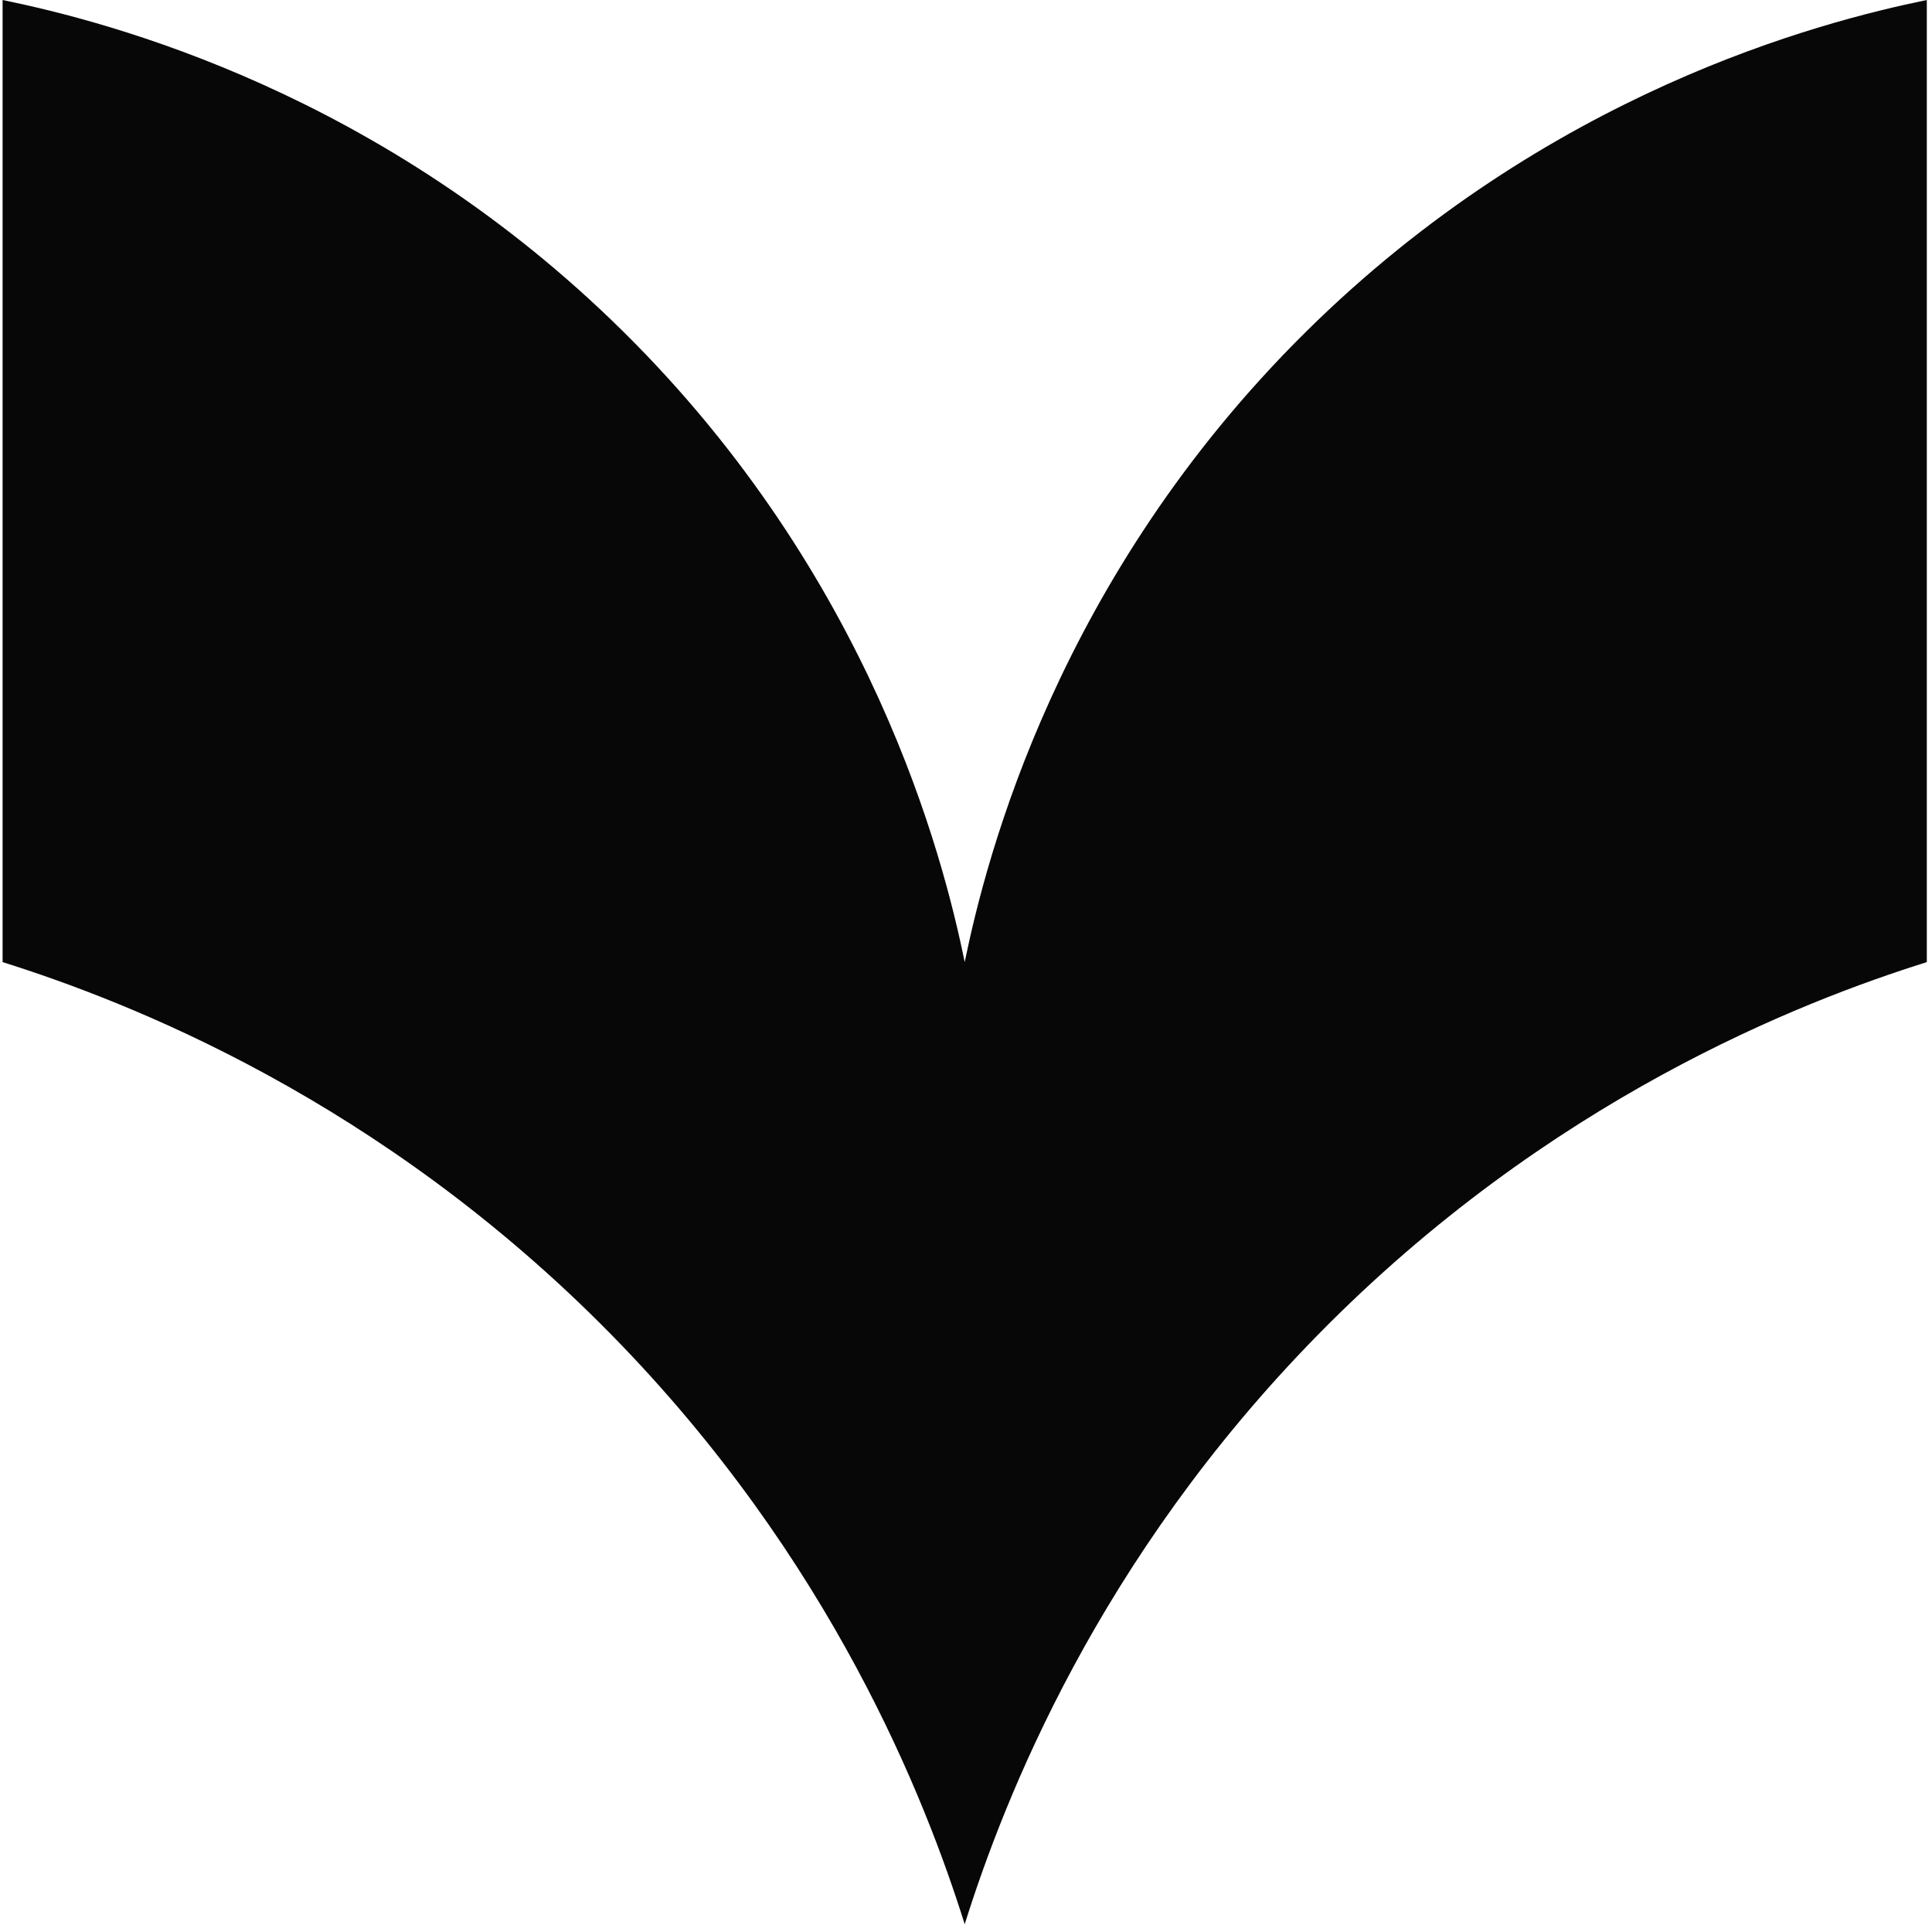
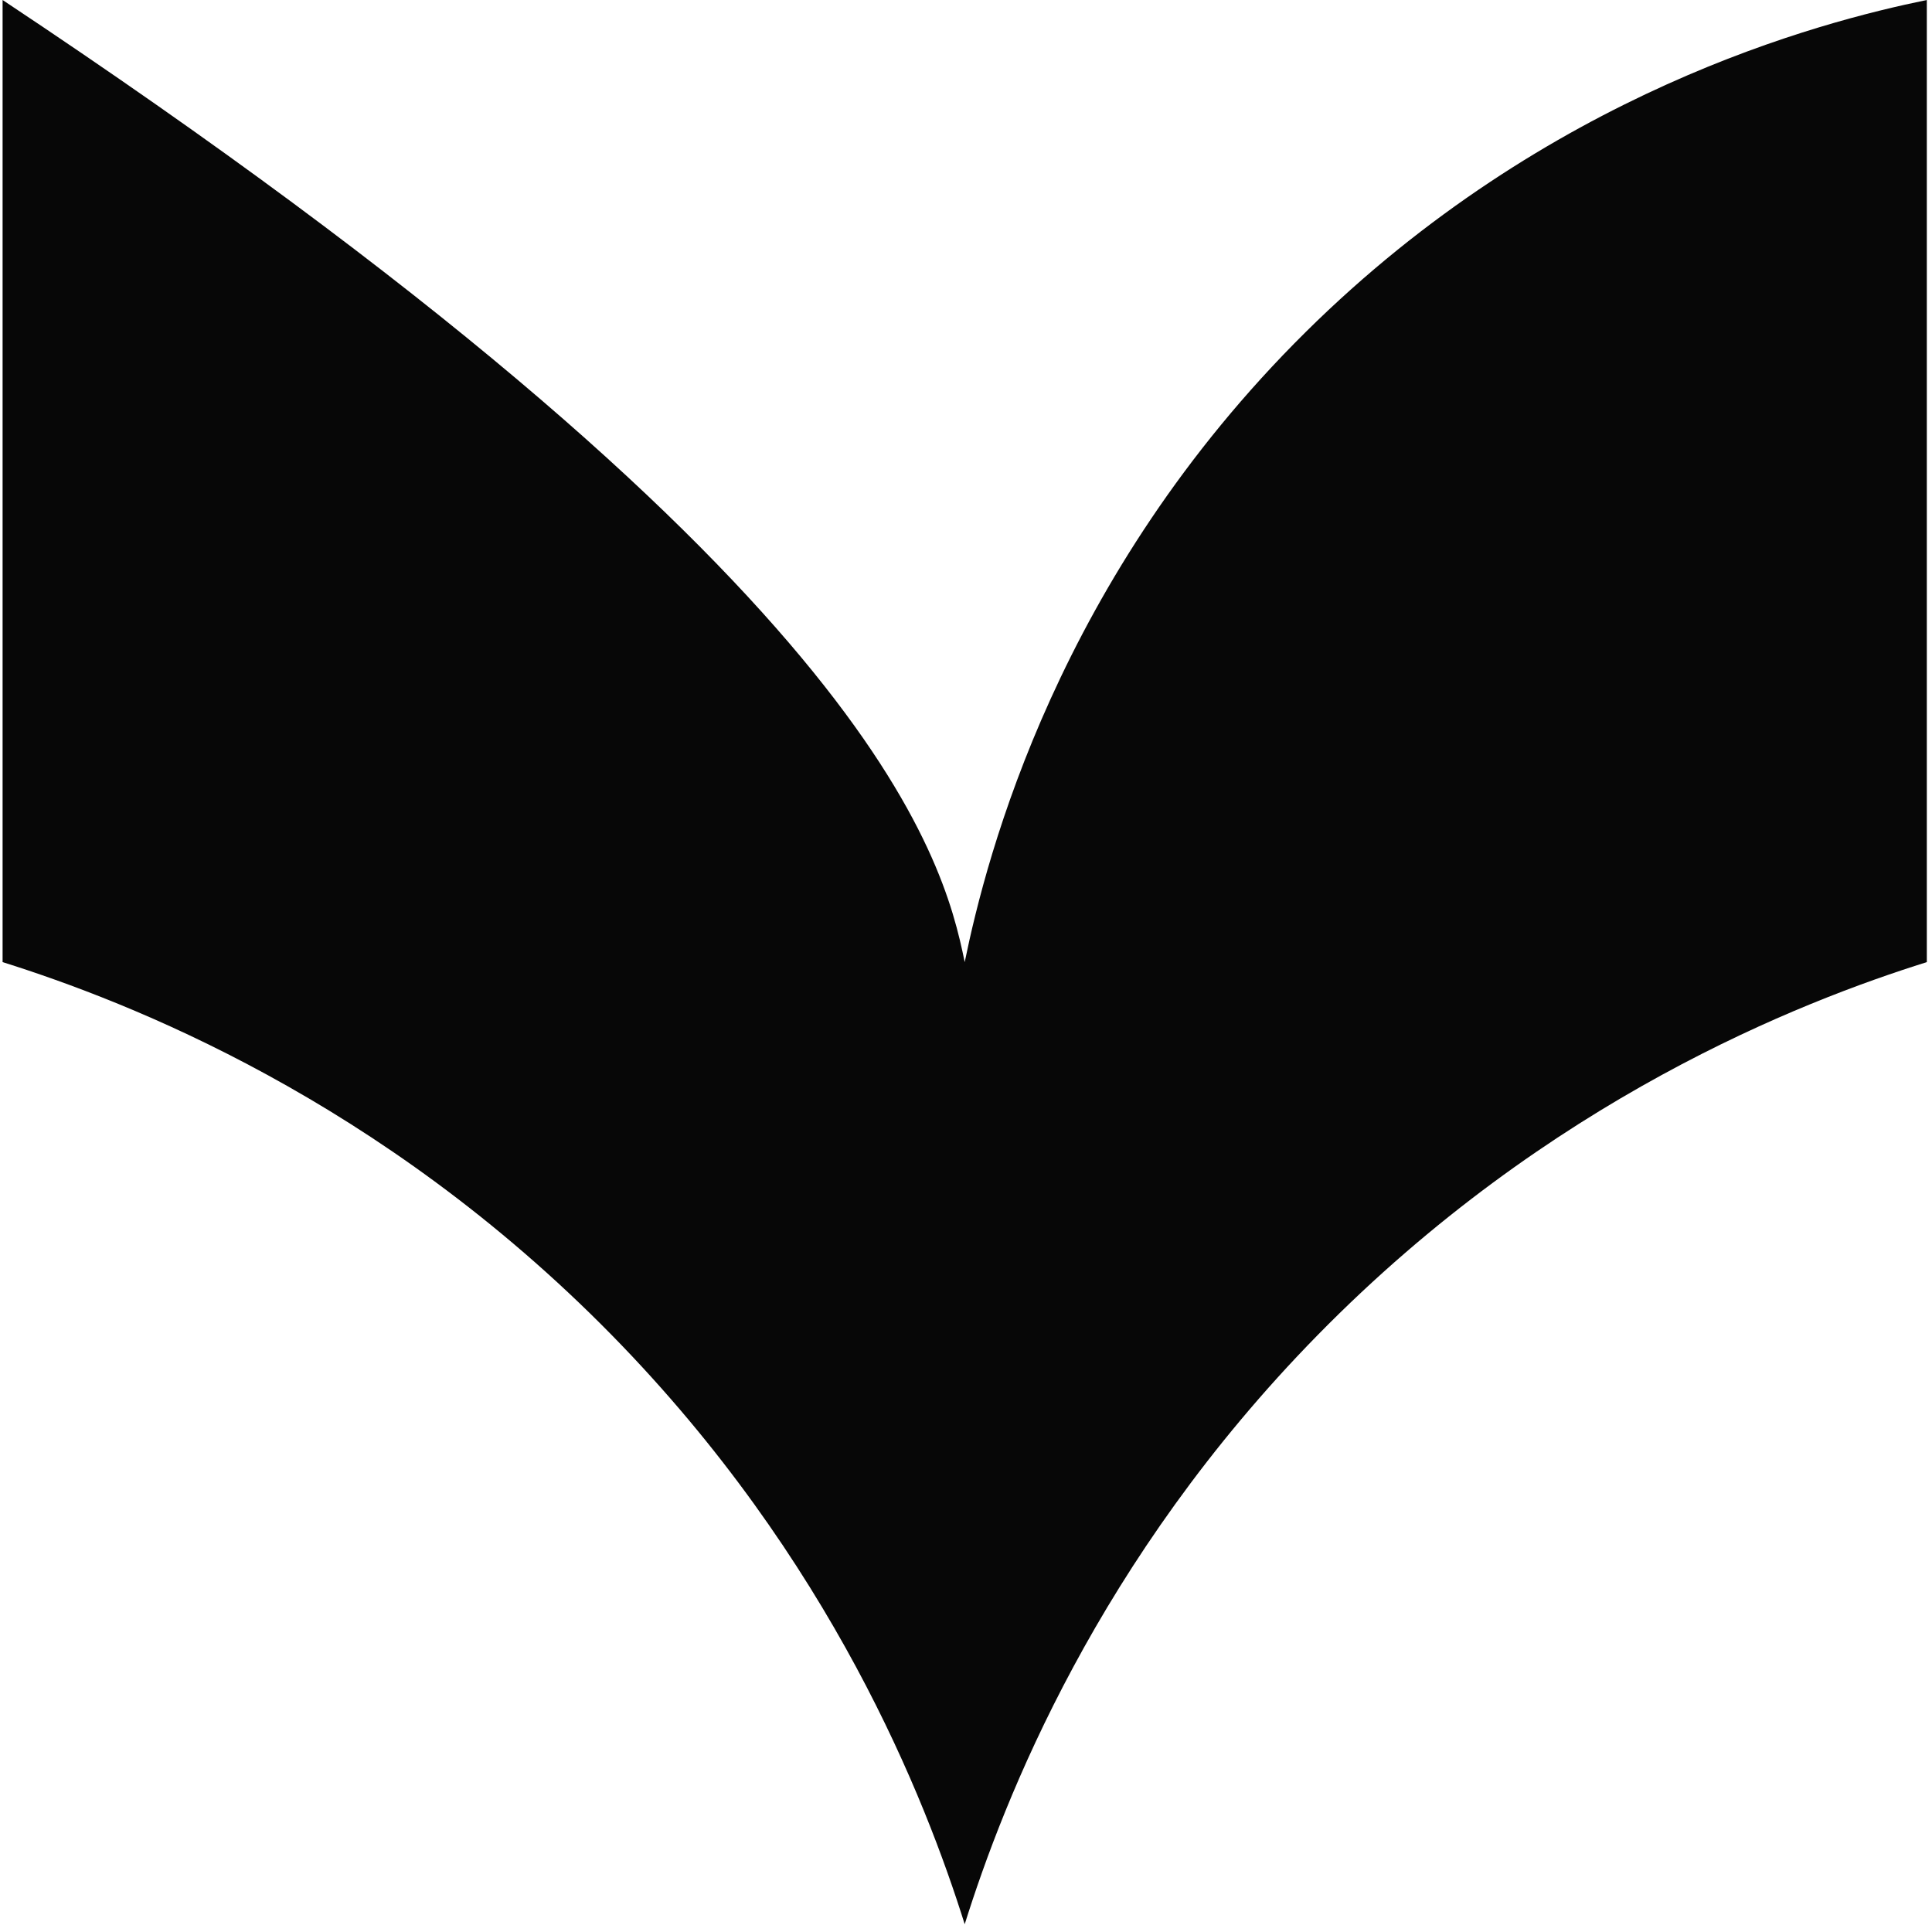
<svg xmlns="http://www.w3.org/2000/svg" width="164" height="164" viewBox="0 0 164 164" fill="none">
-   <path d="M163.56 81.67C152.88 85.02 131.49 93.31 111.86 113.32C93.16 132.38 85.22 152.73 81.89 163.34C78.56 152.73 70.61 132.37 51.92 113.32C32.29 93.32 10.9 85.03 0.22 81.67V0C9.33 1.87 32.4 7.85 52.94 28.18C73.95 48.97 80.04 72.6 81.89 81.67C83.75 72.6 89.84 48.96 110.84 28.18C131.38 7.85 154.44 1.87 163.56 0" fill="#070707" />
+   <path d="M163.56 81.67C152.88 85.02 131.49 93.31 111.86 113.32C93.16 132.38 85.22 152.73 81.89 163.34C78.56 152.73 70.61 132.37 51.92 113.32C32.29 93.32 10.9 85.03 0.22 81.67V0C73.95 48.97 80.04 72.6 81.89 81.67C83.75 72.6 89.84 48.96 110.84 28.18C131.38 7.85 154.44 1.87 163.56 0" fill="#070707" />
</svg>